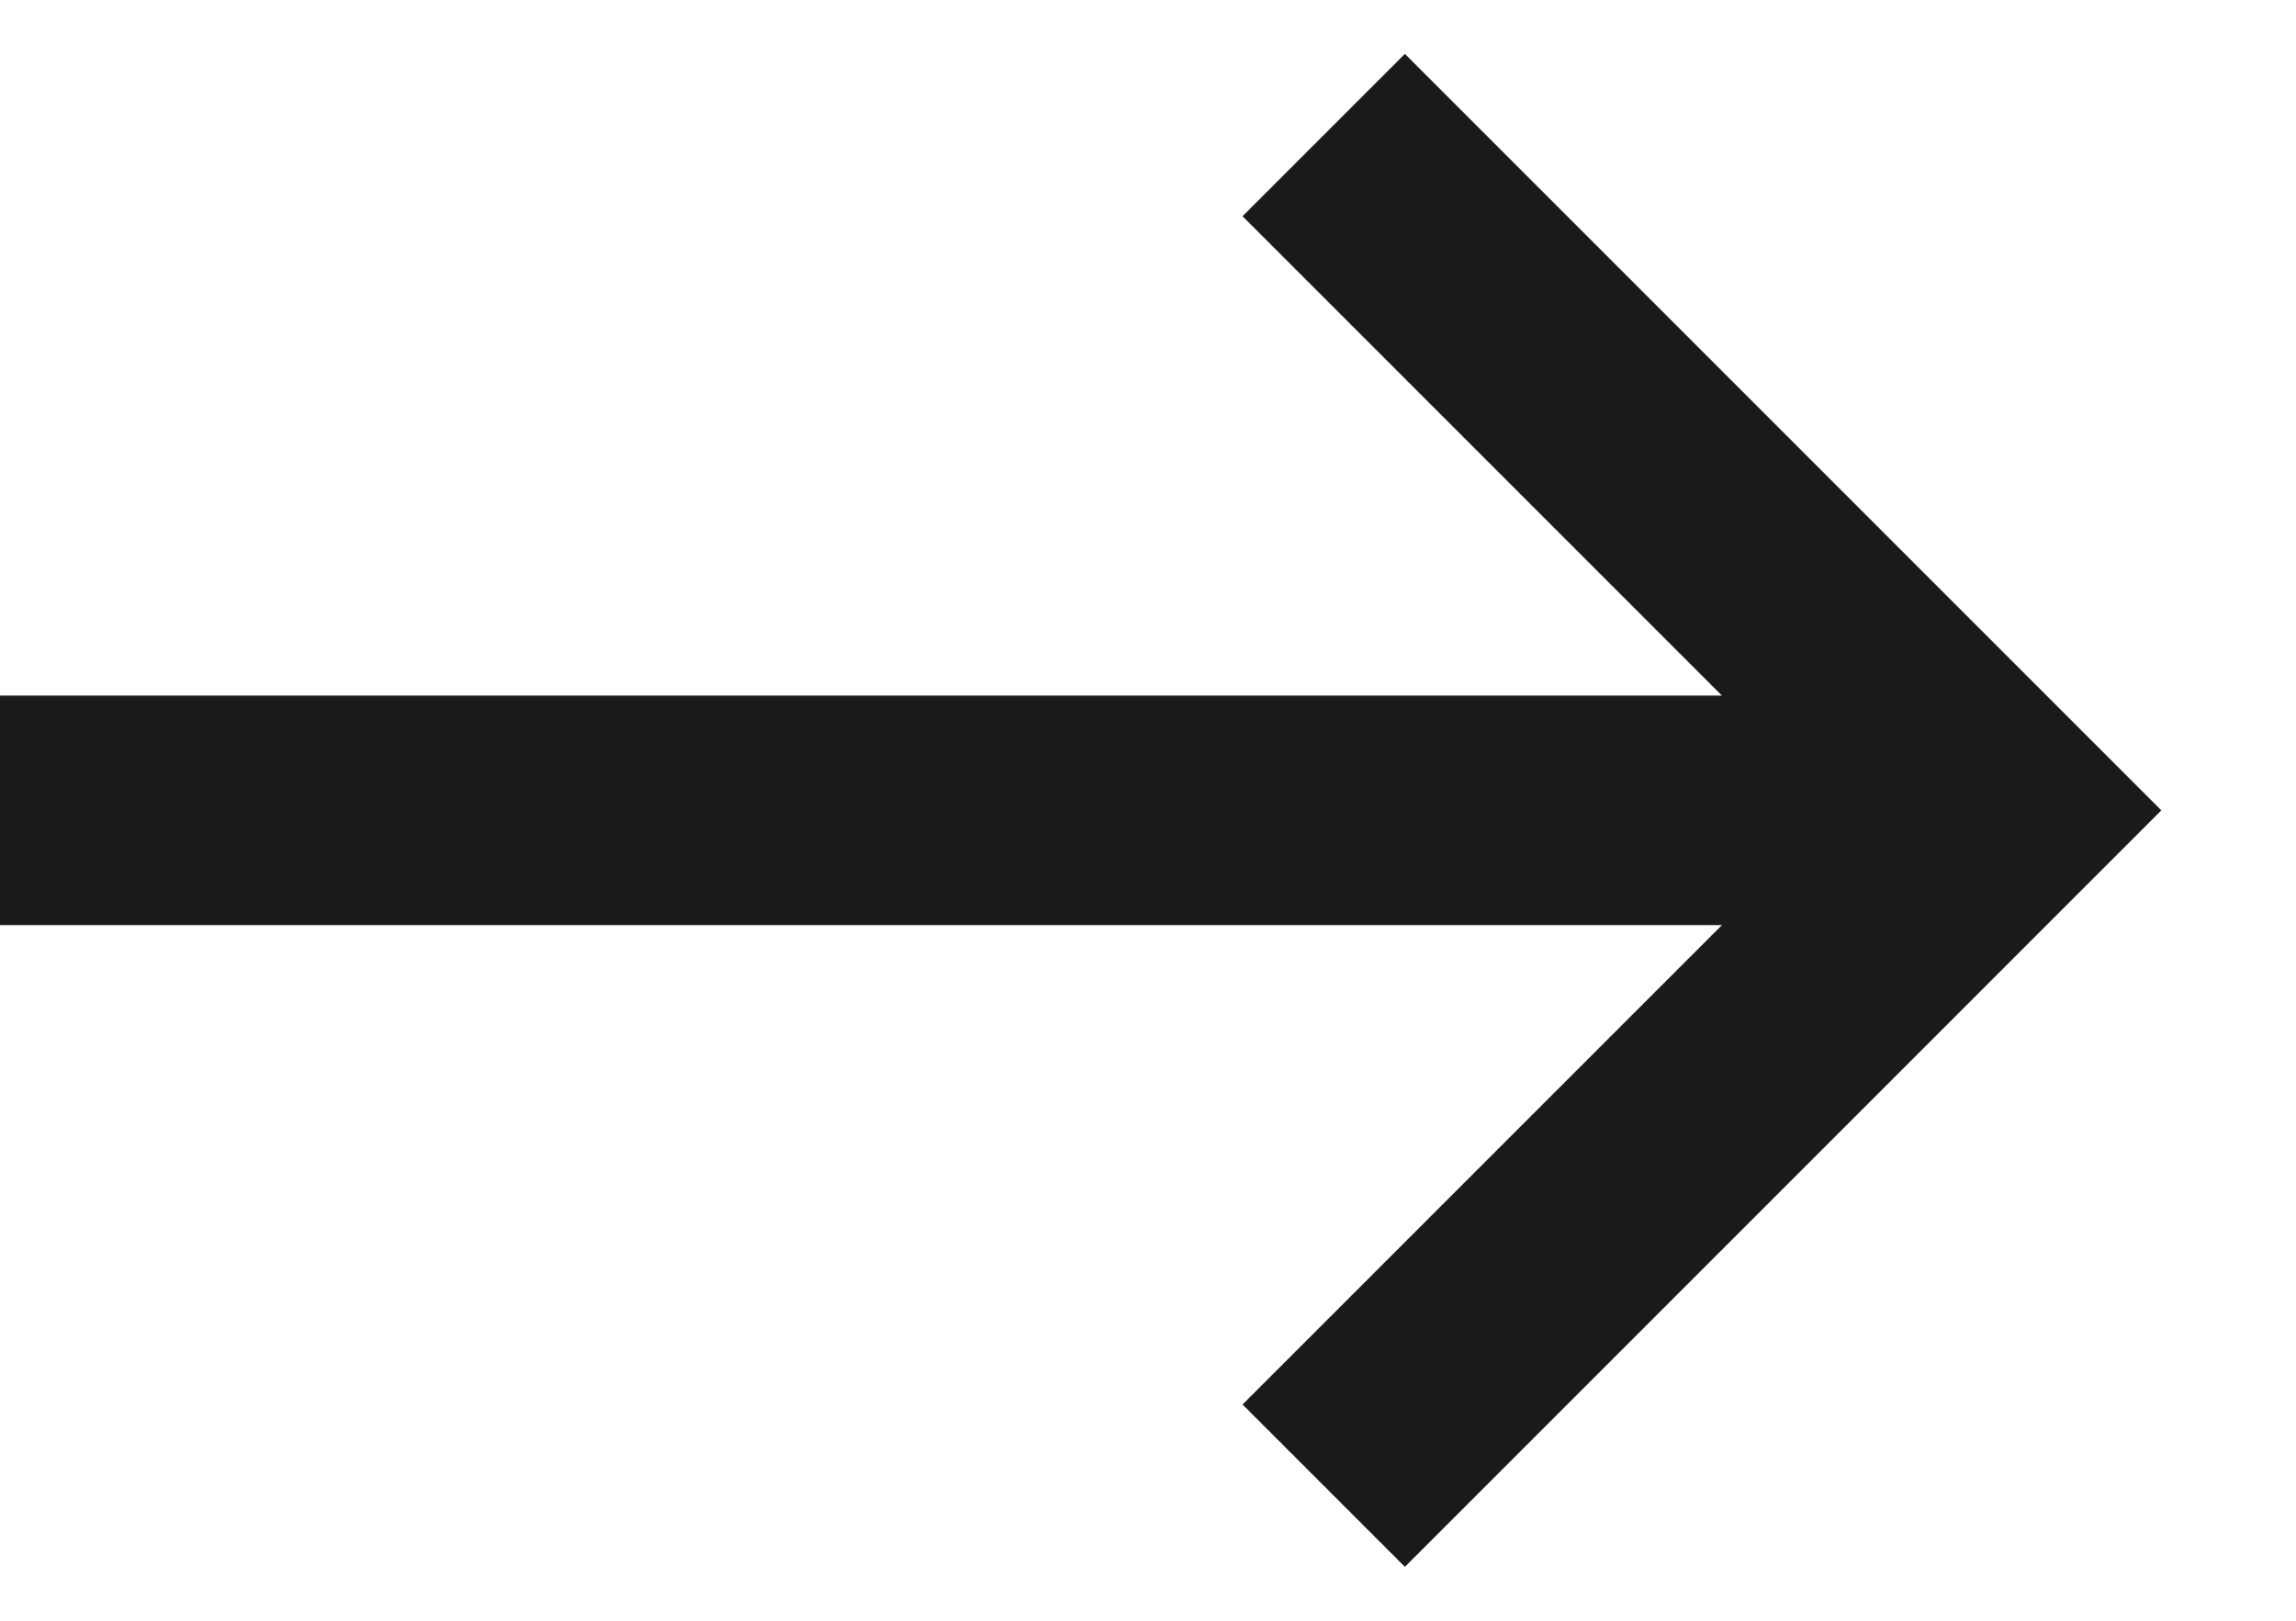
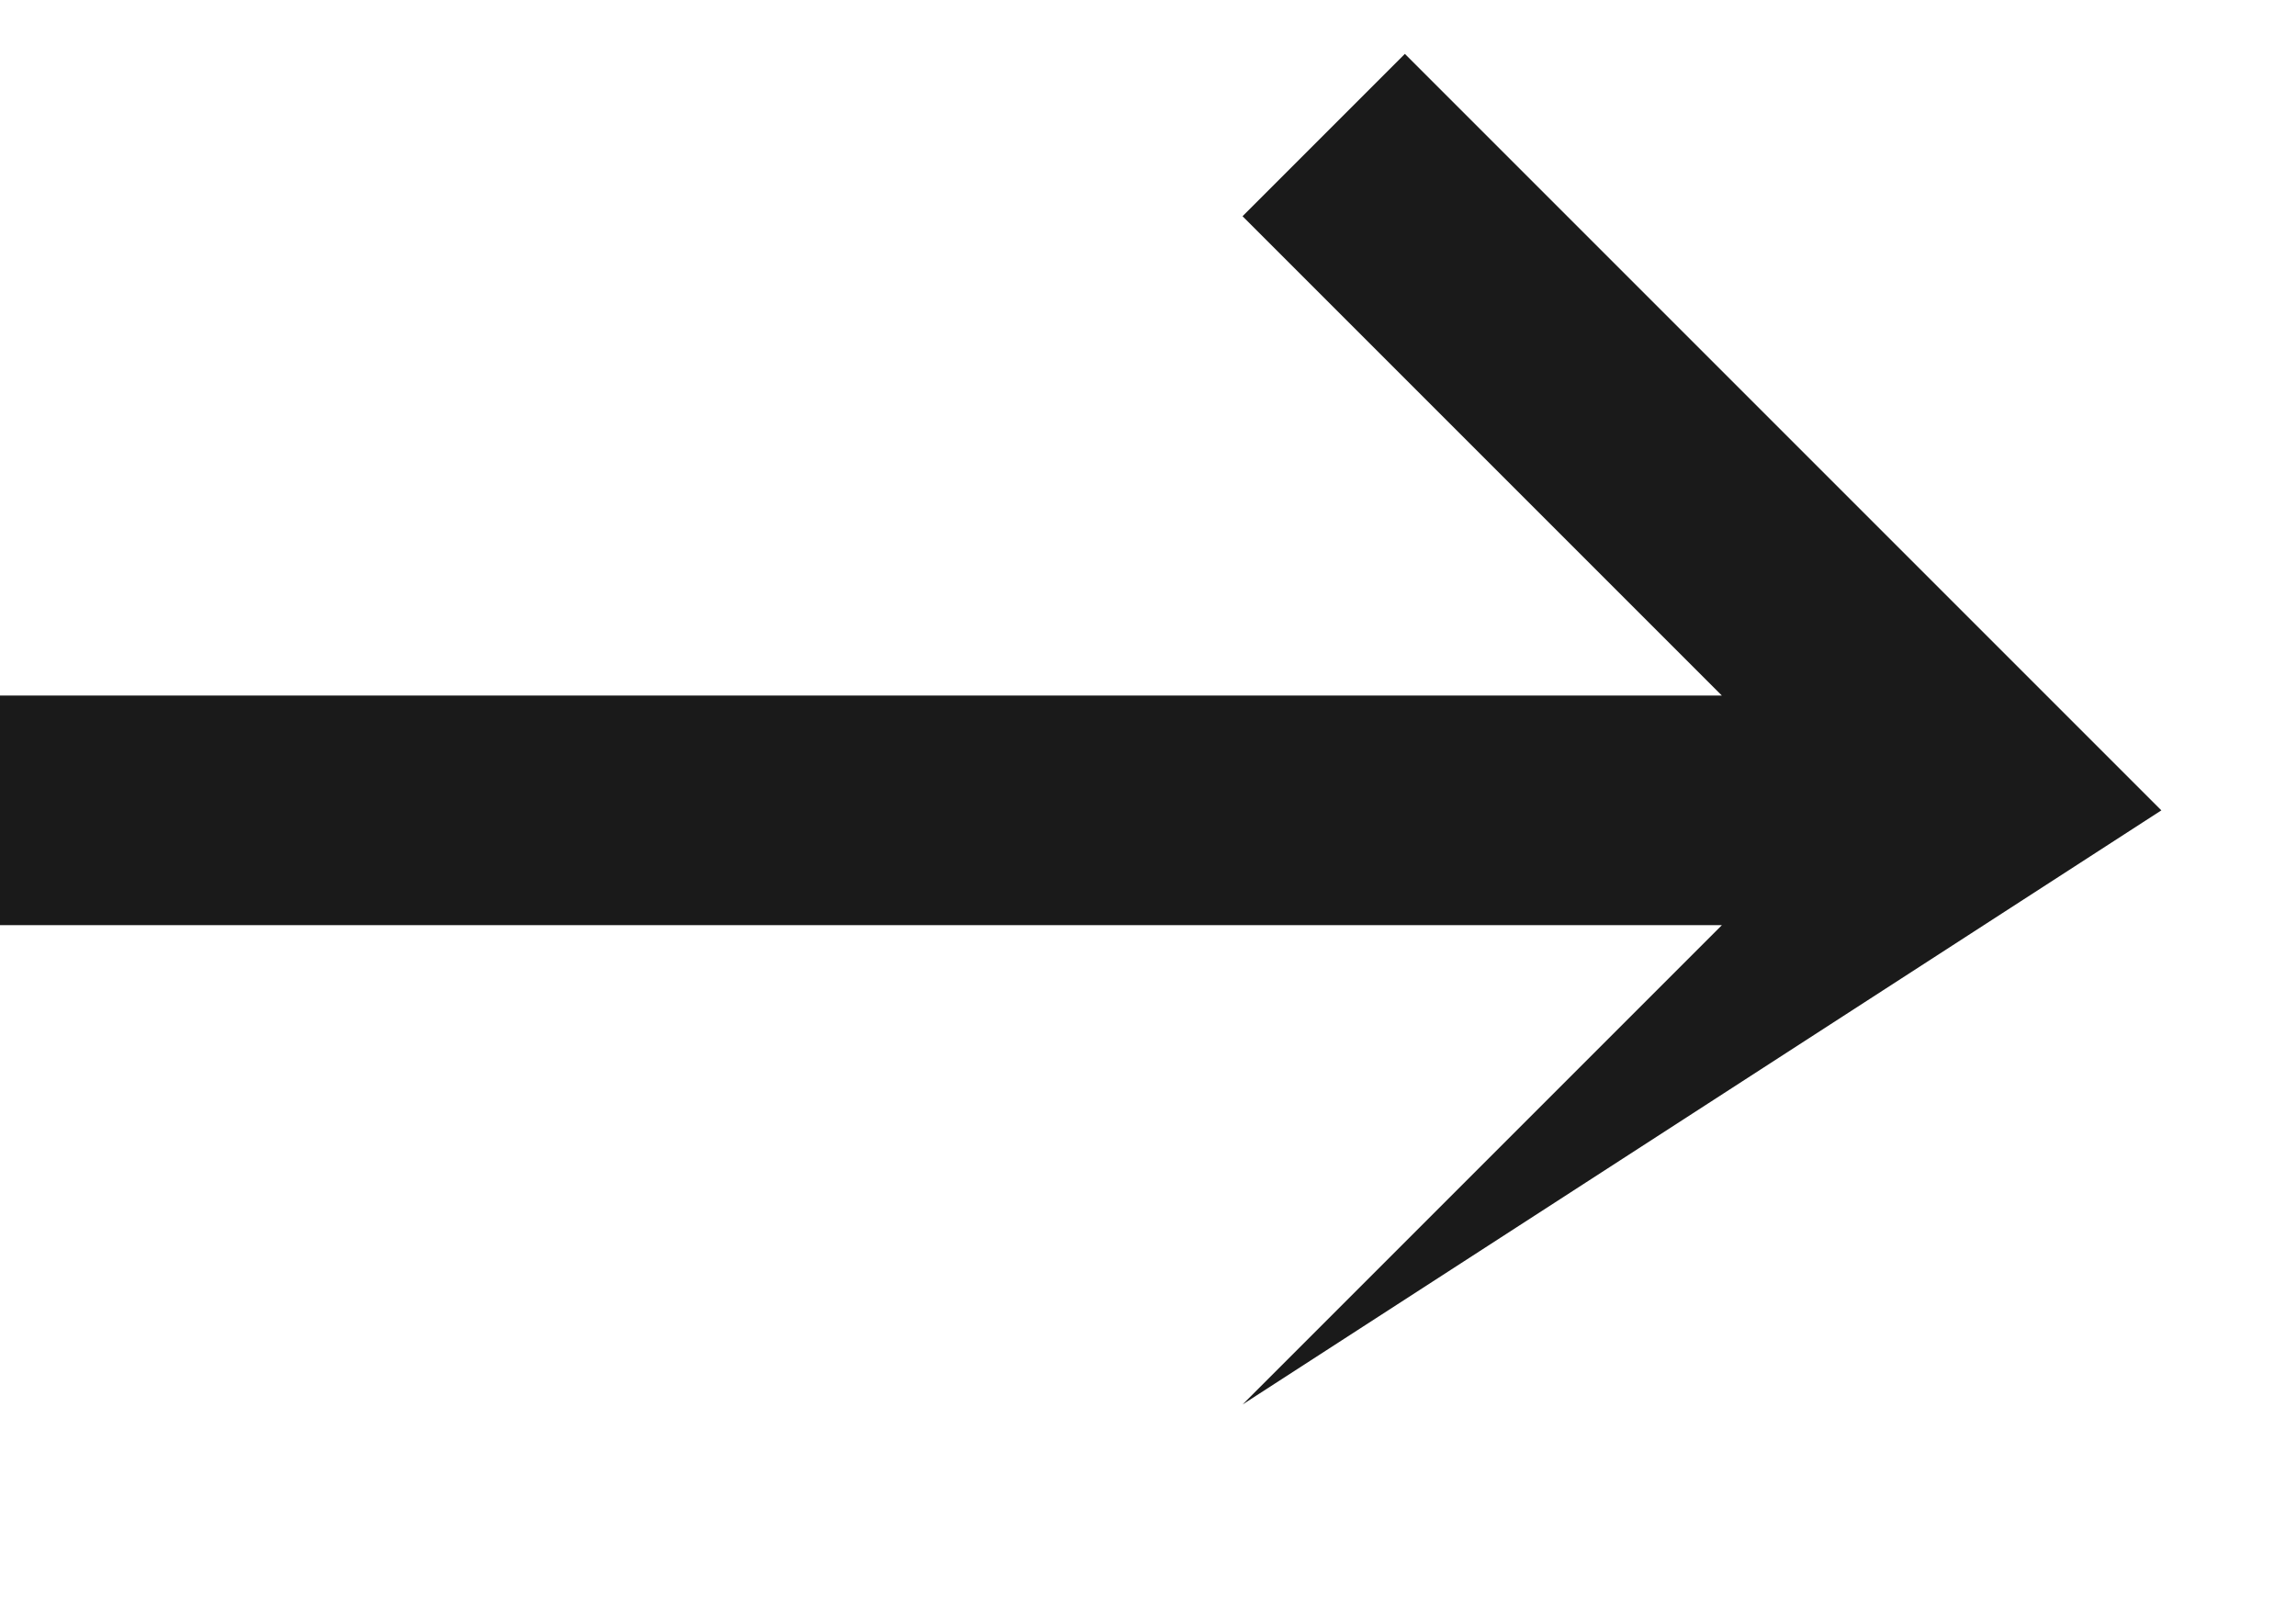
<svg xmlns="http://www.w3.org/2000/svg" width="17" height="12" viewBox="0 0 17 12" fill="none">
-   <path d="M12.749 6.85H0V5.15H12.749L9.2 1.601L10.402 0.399L16.003 6L10.402 11.601L9.2 10.399L12.749 6.85Z" fill="#1A1A1A" />
+   <path d="M12.749 6.85H0V5.15H12.749L9.2 1.601L10.402 0.399L16.003 6L9.2 10.399L12.749 6.85Z" fill="#1A1A1A" />
</svg>